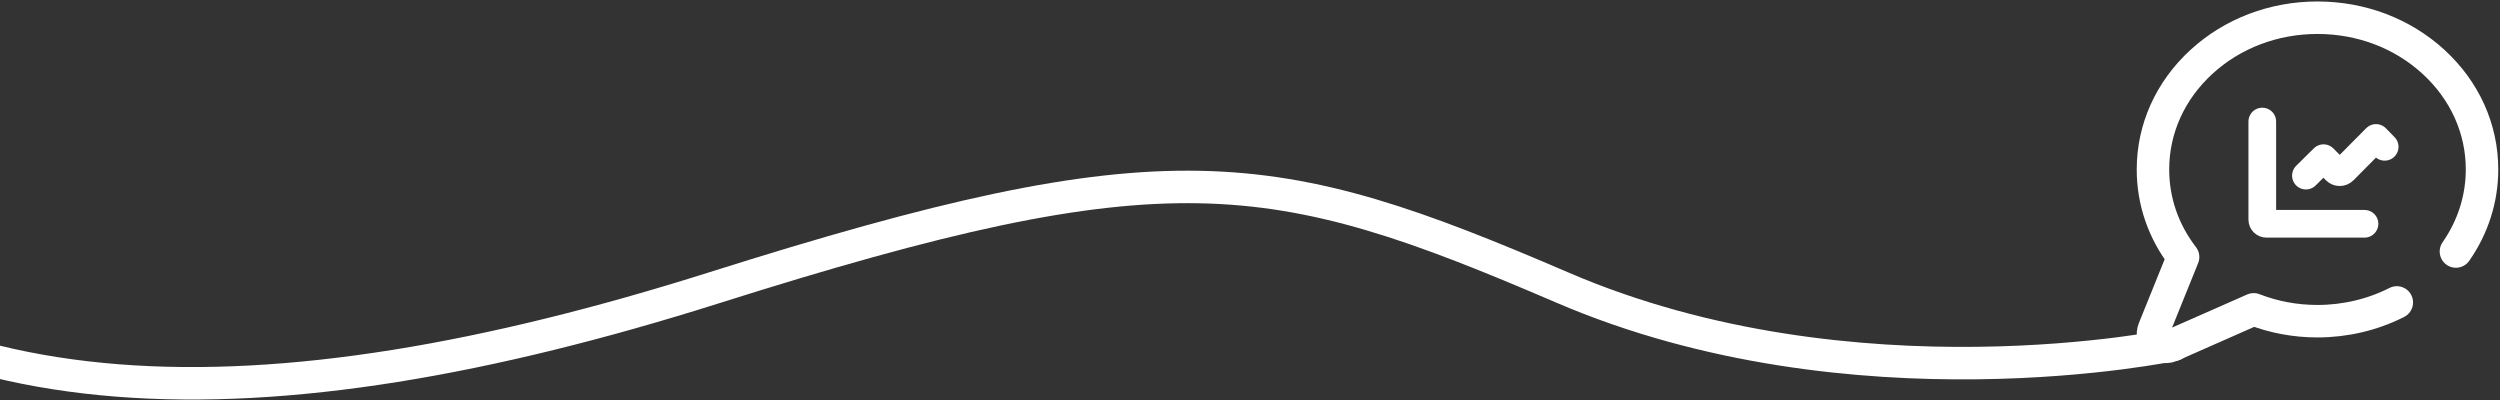
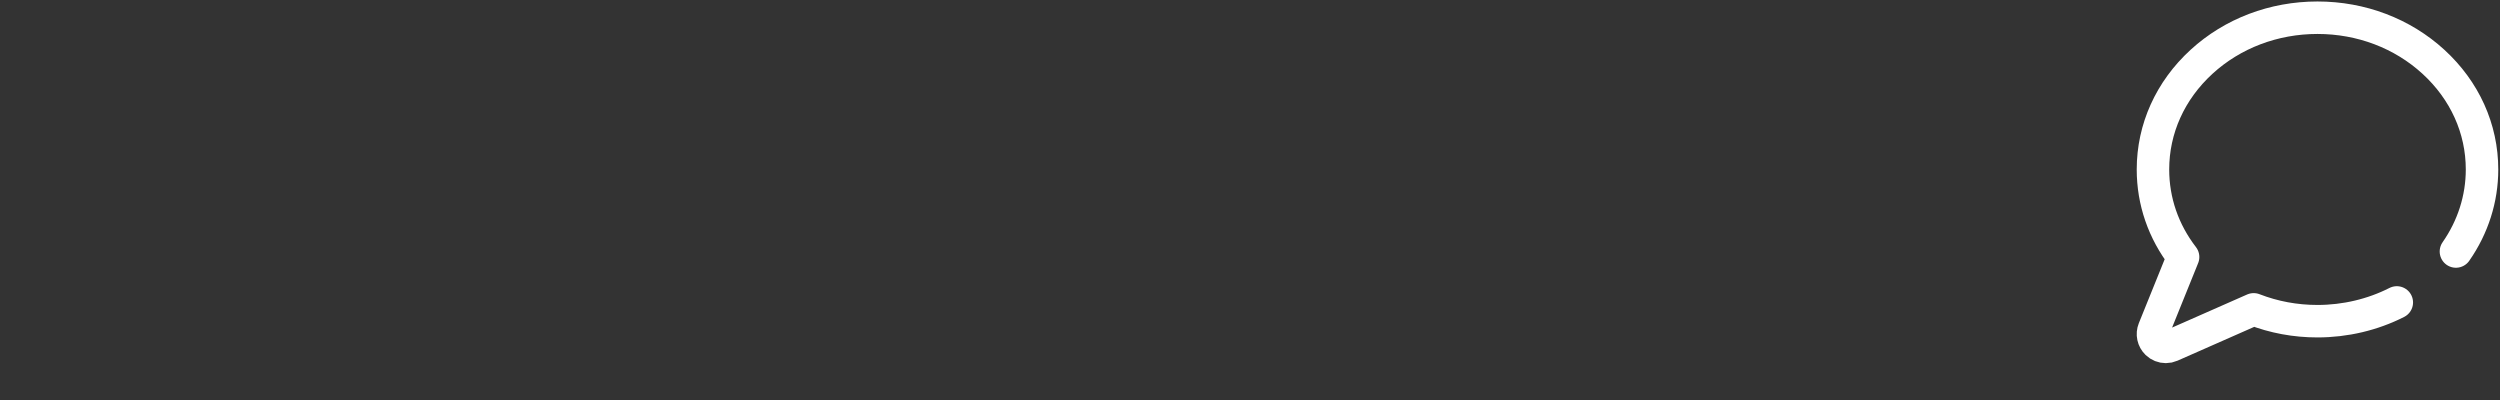
<svg xmlns="http://www.w3.org/2000/svg" width="1174" height="188" viewBox="0 0 1174 188" fill="none">
  <rect x="0" y="0" width="1174" height="188" fill="#333333" stroke="none" />
-   <path d="M1062.37 57.075V103.141C1062.37 104.219 1063.24 105.092 1064.32 105.092H1110.37" stroke="white" stroke-width="12.994" stroke-linecap="round" stroke-linejoin="round" />
-   <path d="M1082.86 82.469L1091.14 74.28L1096.84 80.063C1097.34 80.568 1098.01 80.852 1098.72 80.853H1098.72C1099.43 80.853 1100.1 80.571 1100.6 80.071L1115.77 64.779L1119.84 68.945" stroke="white" stroke-width="12.994" stroke-linecap="round" stroke-linejoin="round" />
  <path d="M1125.54 142.025C1114.2 147.785 1101.32 150.831 1088.29 150.831C1077.89 150.831 1067.82 148.963 1058.33 145.271L1019.5 162.394C1018.72 162.74 1017.89 162.908 1017.07 162.908C1015.53 162.908 1014.02 162.322 1012.87 161.205C1011.1 159.494 1010.55 156.885 1011.47 154.606L1025.18 120.69C1015.91 108.638 1011.03 94.5 1011.03 79.576C1011.03 60.442 1019.14 42.484 1033.85 29.007C1048.42 15.668 1067.76 8.321 1088.29 8.321C1108.83 8.321 1128.16 15.668 1142.73 29.007C1157.45 42.484 1165.56 60.442 1165.56 79.576C1165.56 93.299 1161.32 106.623 1153.3 118.107" stroke="white" stroke-width="15.252" stroke-linecap="round" stroke-linejoin="round" />
-   <path d="M-423 70.369C-423 70.369 -244.846 -26.03 -142.398 87.014C-39.95 200.059 122.739 202.354 335.536 135.084C548.333 67.813 597.225 76.36 733.782 135.084C870.339 193.807 1021 161.86 1021 161.86" stroke="white" stroke-width="15.252" stroke-linecap="round" stroke-linejoin="round" />
</svg>